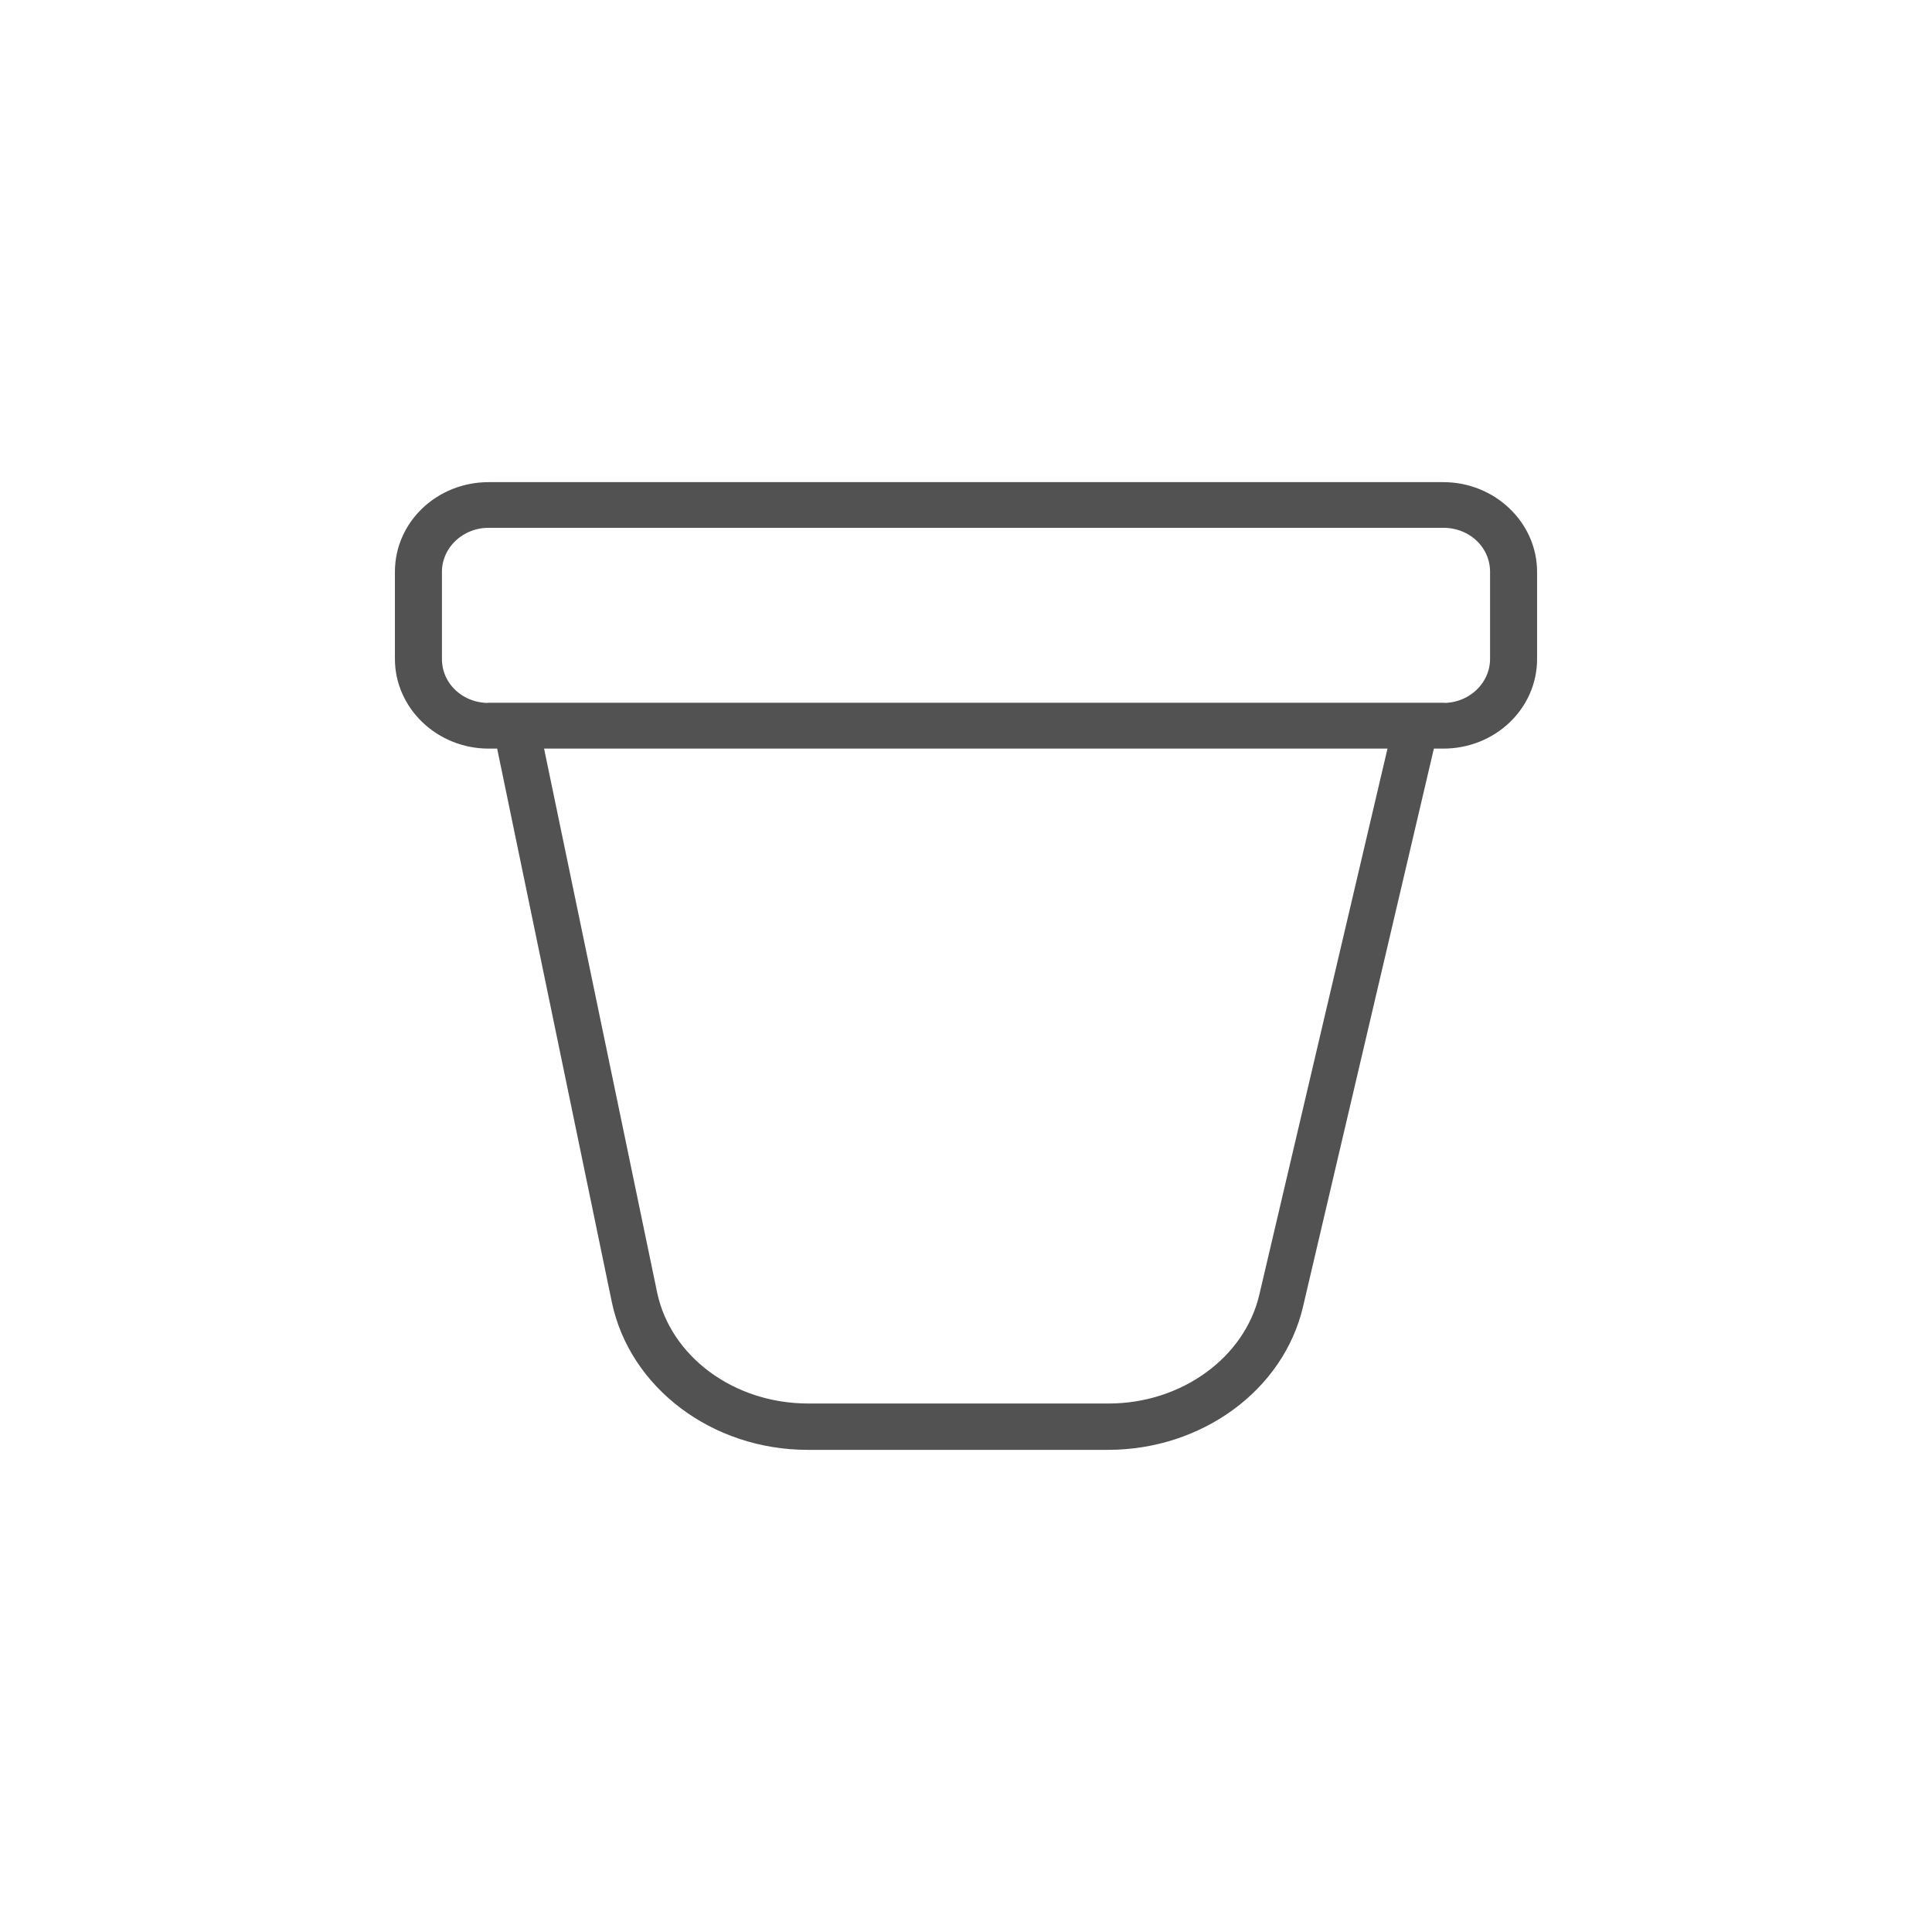
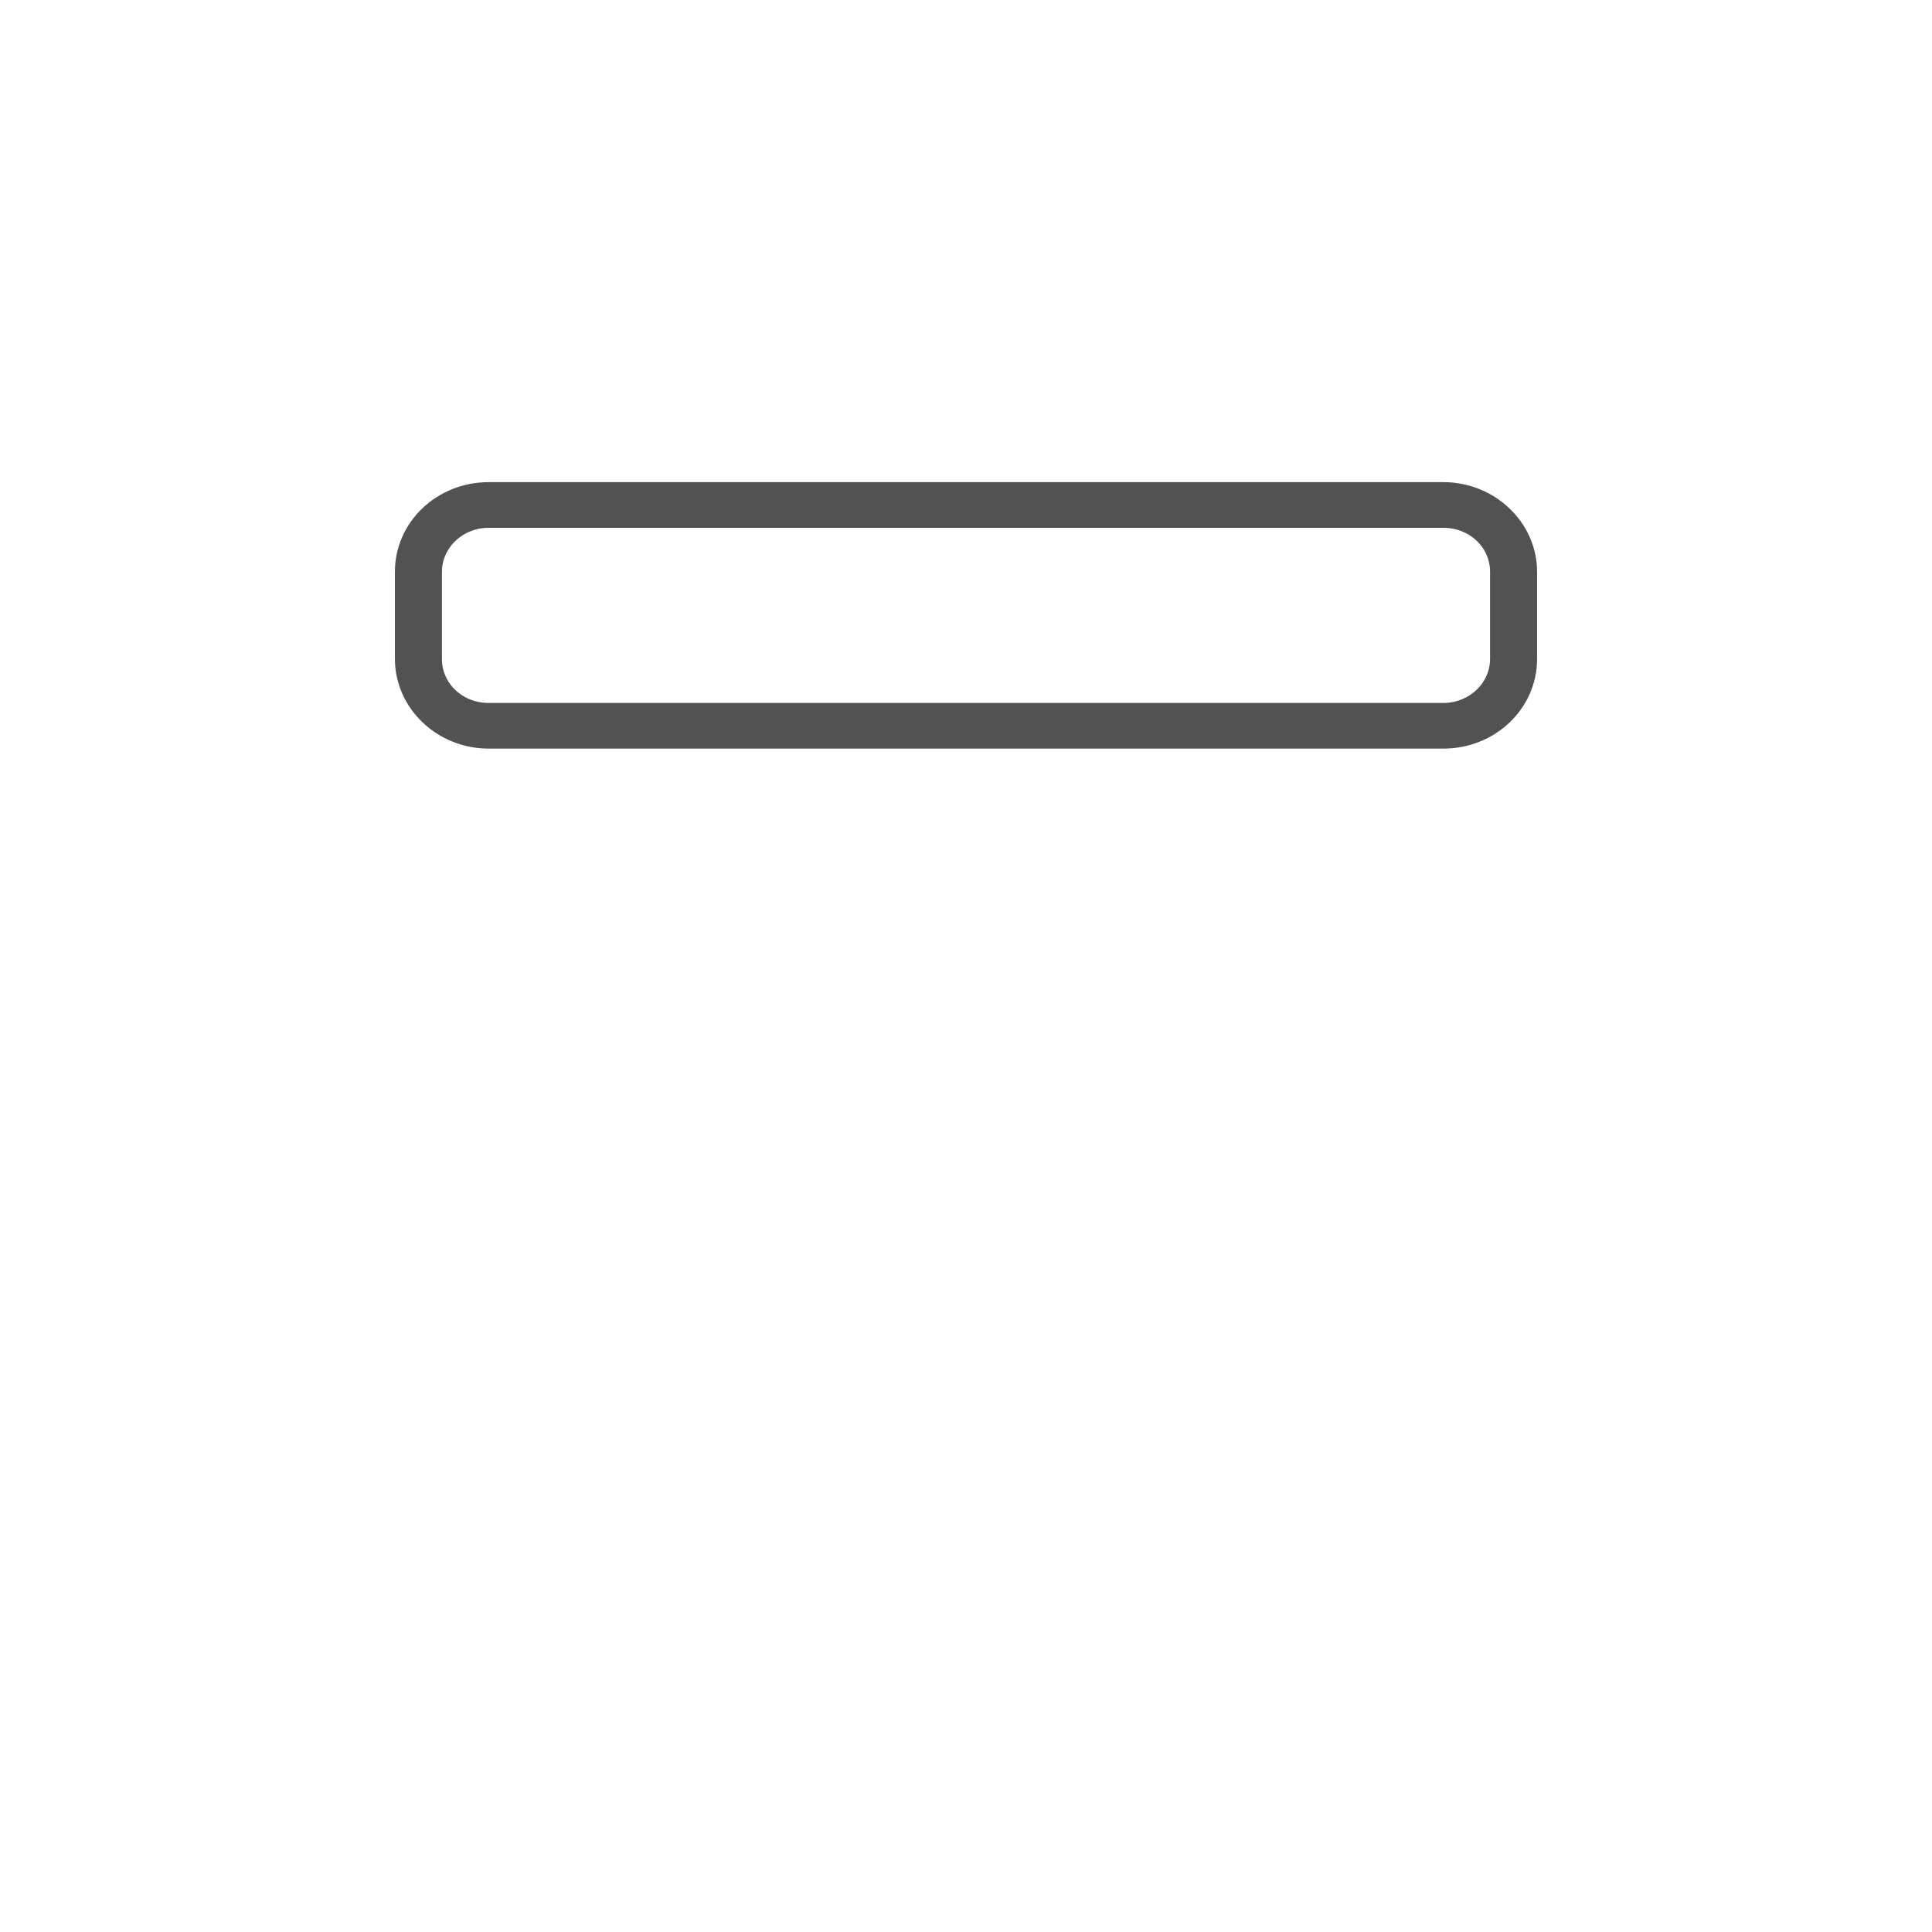
<svg xmlns="http://www.w3.org/2000/svg" id="Capa_1" data-name="Capa 1" viewBox="0 0 28.35 28.35">
  <defs>
    <style>
      .cls-1 {
        fill: #525252;
        stroke: #525252;
        stroke-miterlimit: 10;
        stroke-width: .25px;
      }
    </style>
  </defs>
-   <path class="cls-1" d="M16.26,21.15h-4.41c-1.34,0-2.5-.87-2.75-2.07l-1.79-8.64h13.73l-2.04,8.7c-.27,1.17-1.42,2.01-2.74,2.01ZM7.83,10.86l1.69,8.13c.21,1,1.19,1.73,2.34,1.73h4.41c1.12,0,2.1-.71,2.33-1.69l1.92-8.18H7.83Z" />
  <path class="cls-1" d="M21.18,10.86H7.17c-.69,0-1.25-.54-1.25-1.19v-1.28c0-.66.56-1.19,1.25-1.19h14.01c.69,0,1.25.54,1.25,1.19v1.28c0,.66-.56,1.19-1.25,1.19ZM7.17,7.62c-.45,0-.81.35-.81.77v1.28c0,.43.36.77.81.77h14.01c.45,0,.81-.35.81-.77v-1.28c0-.43-.36-.77-.81-.77H7.17Z" />
</svg>